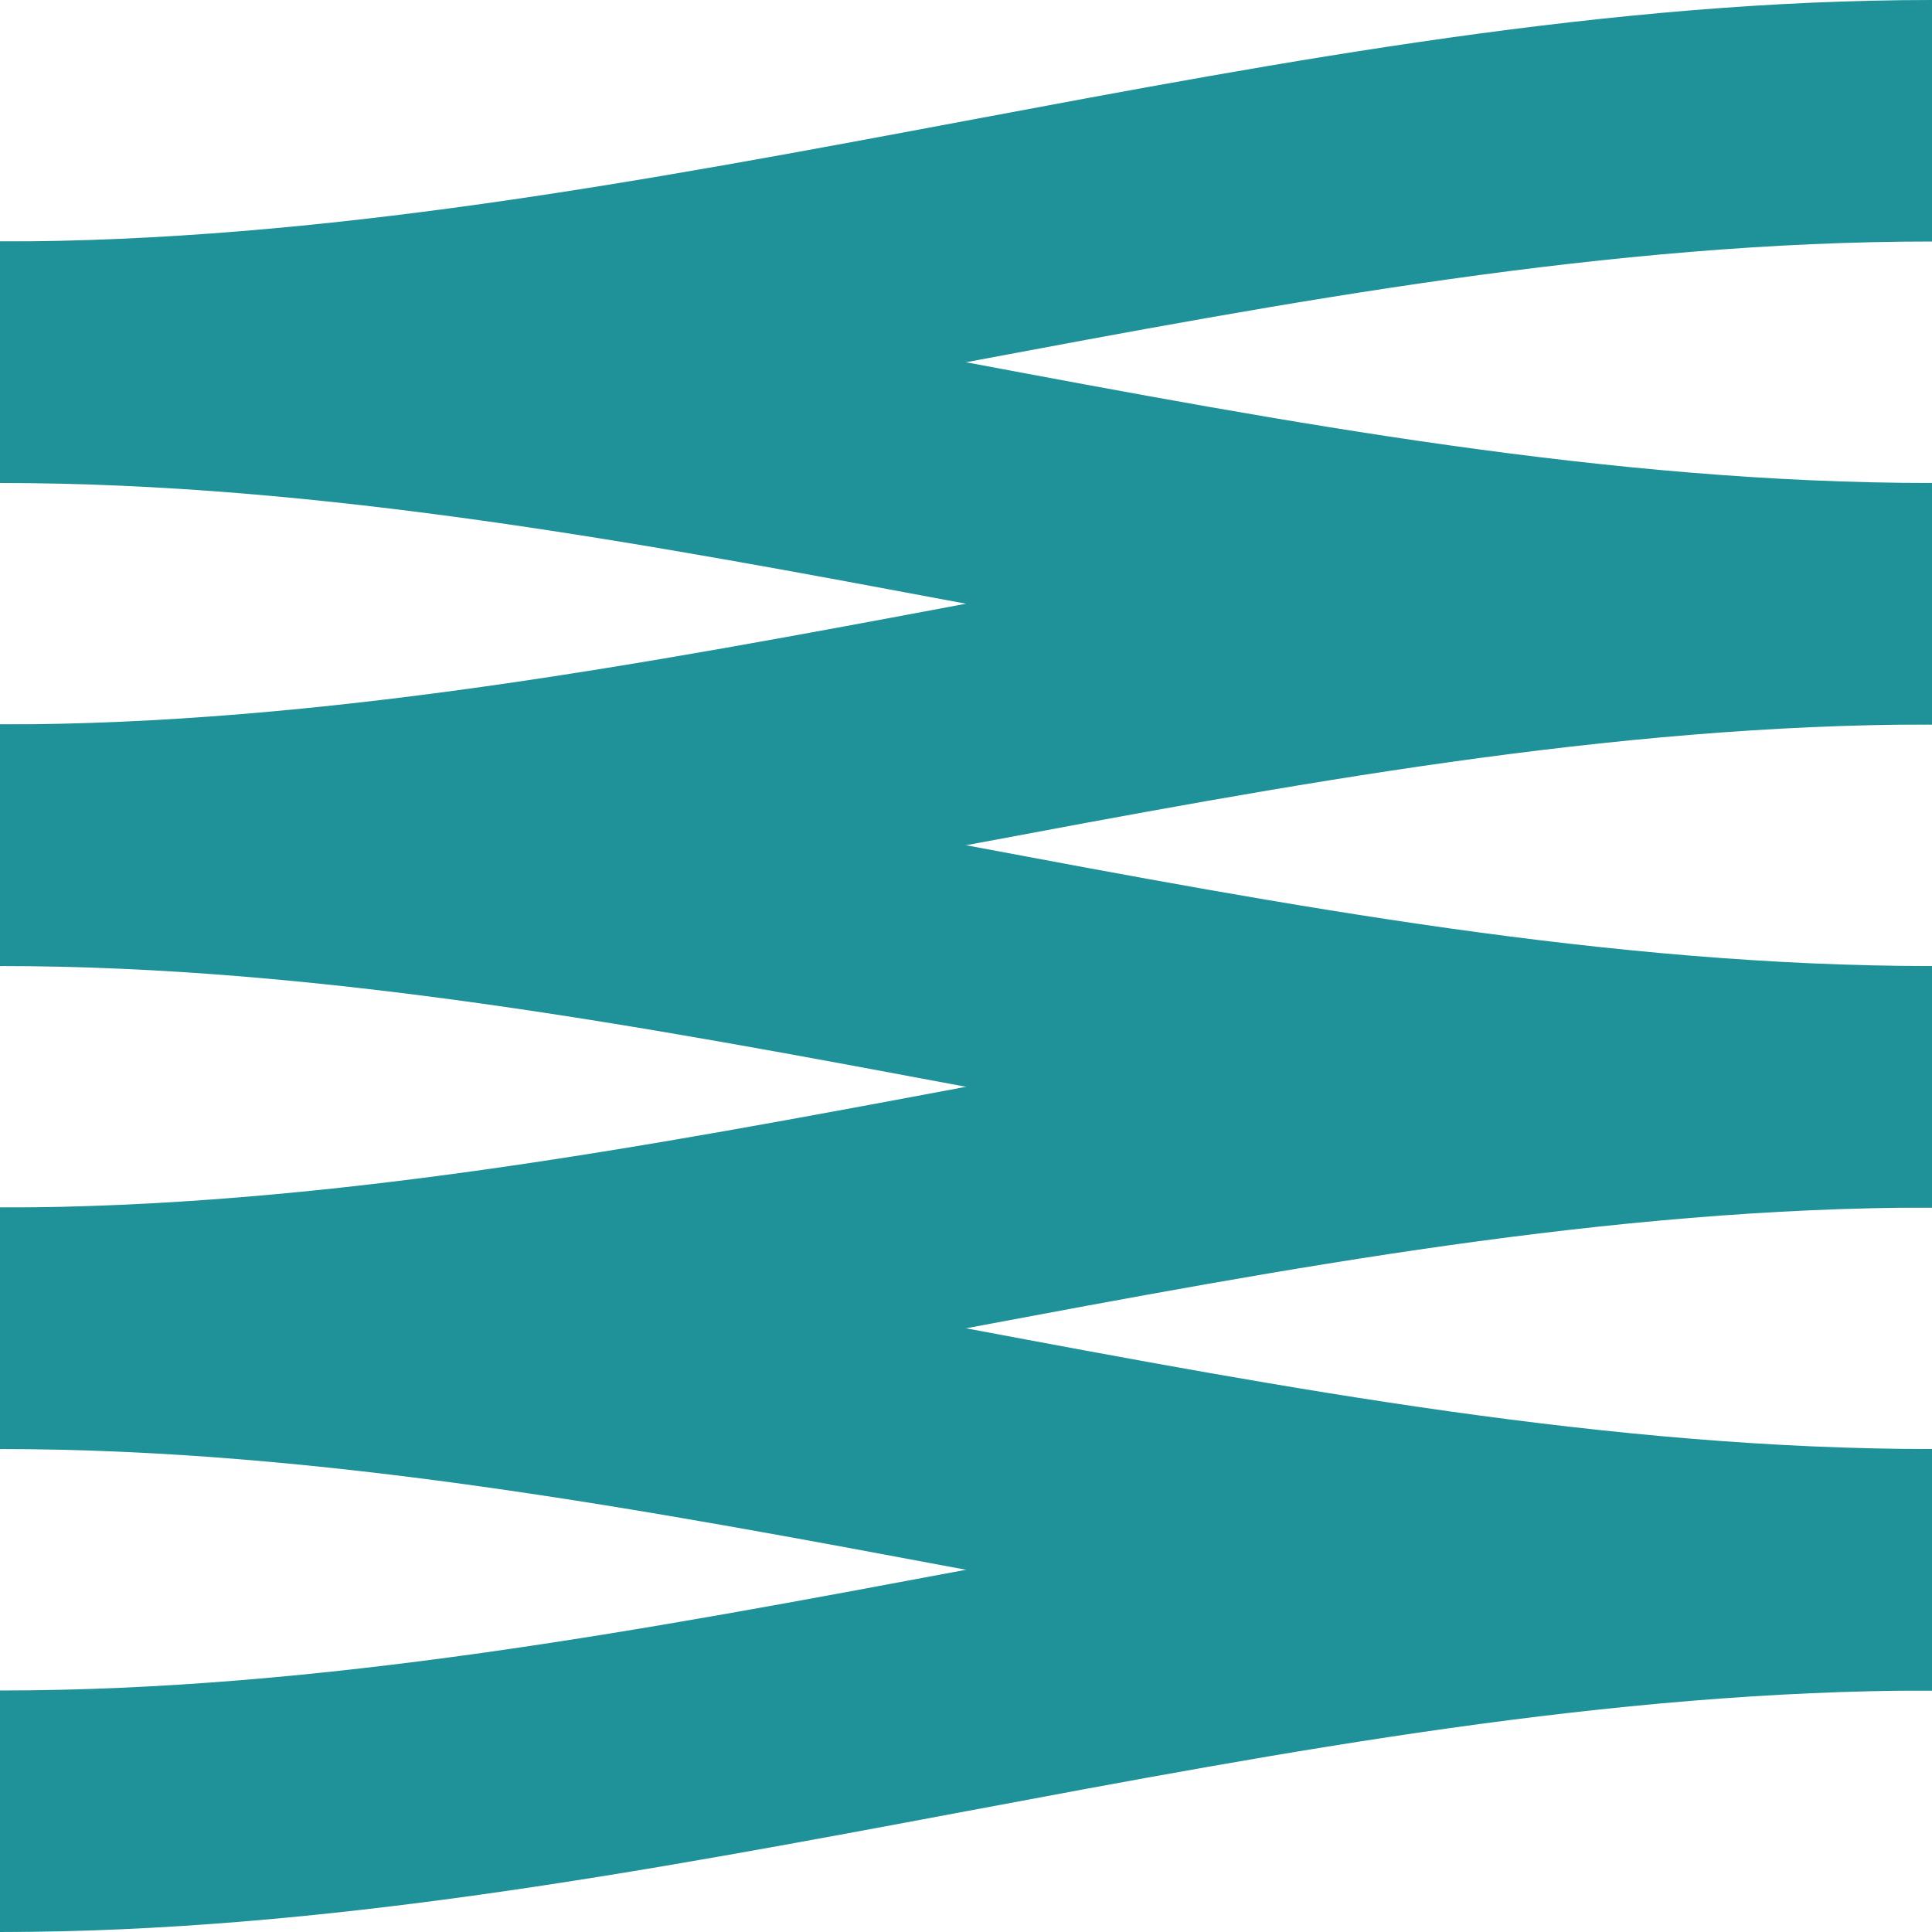
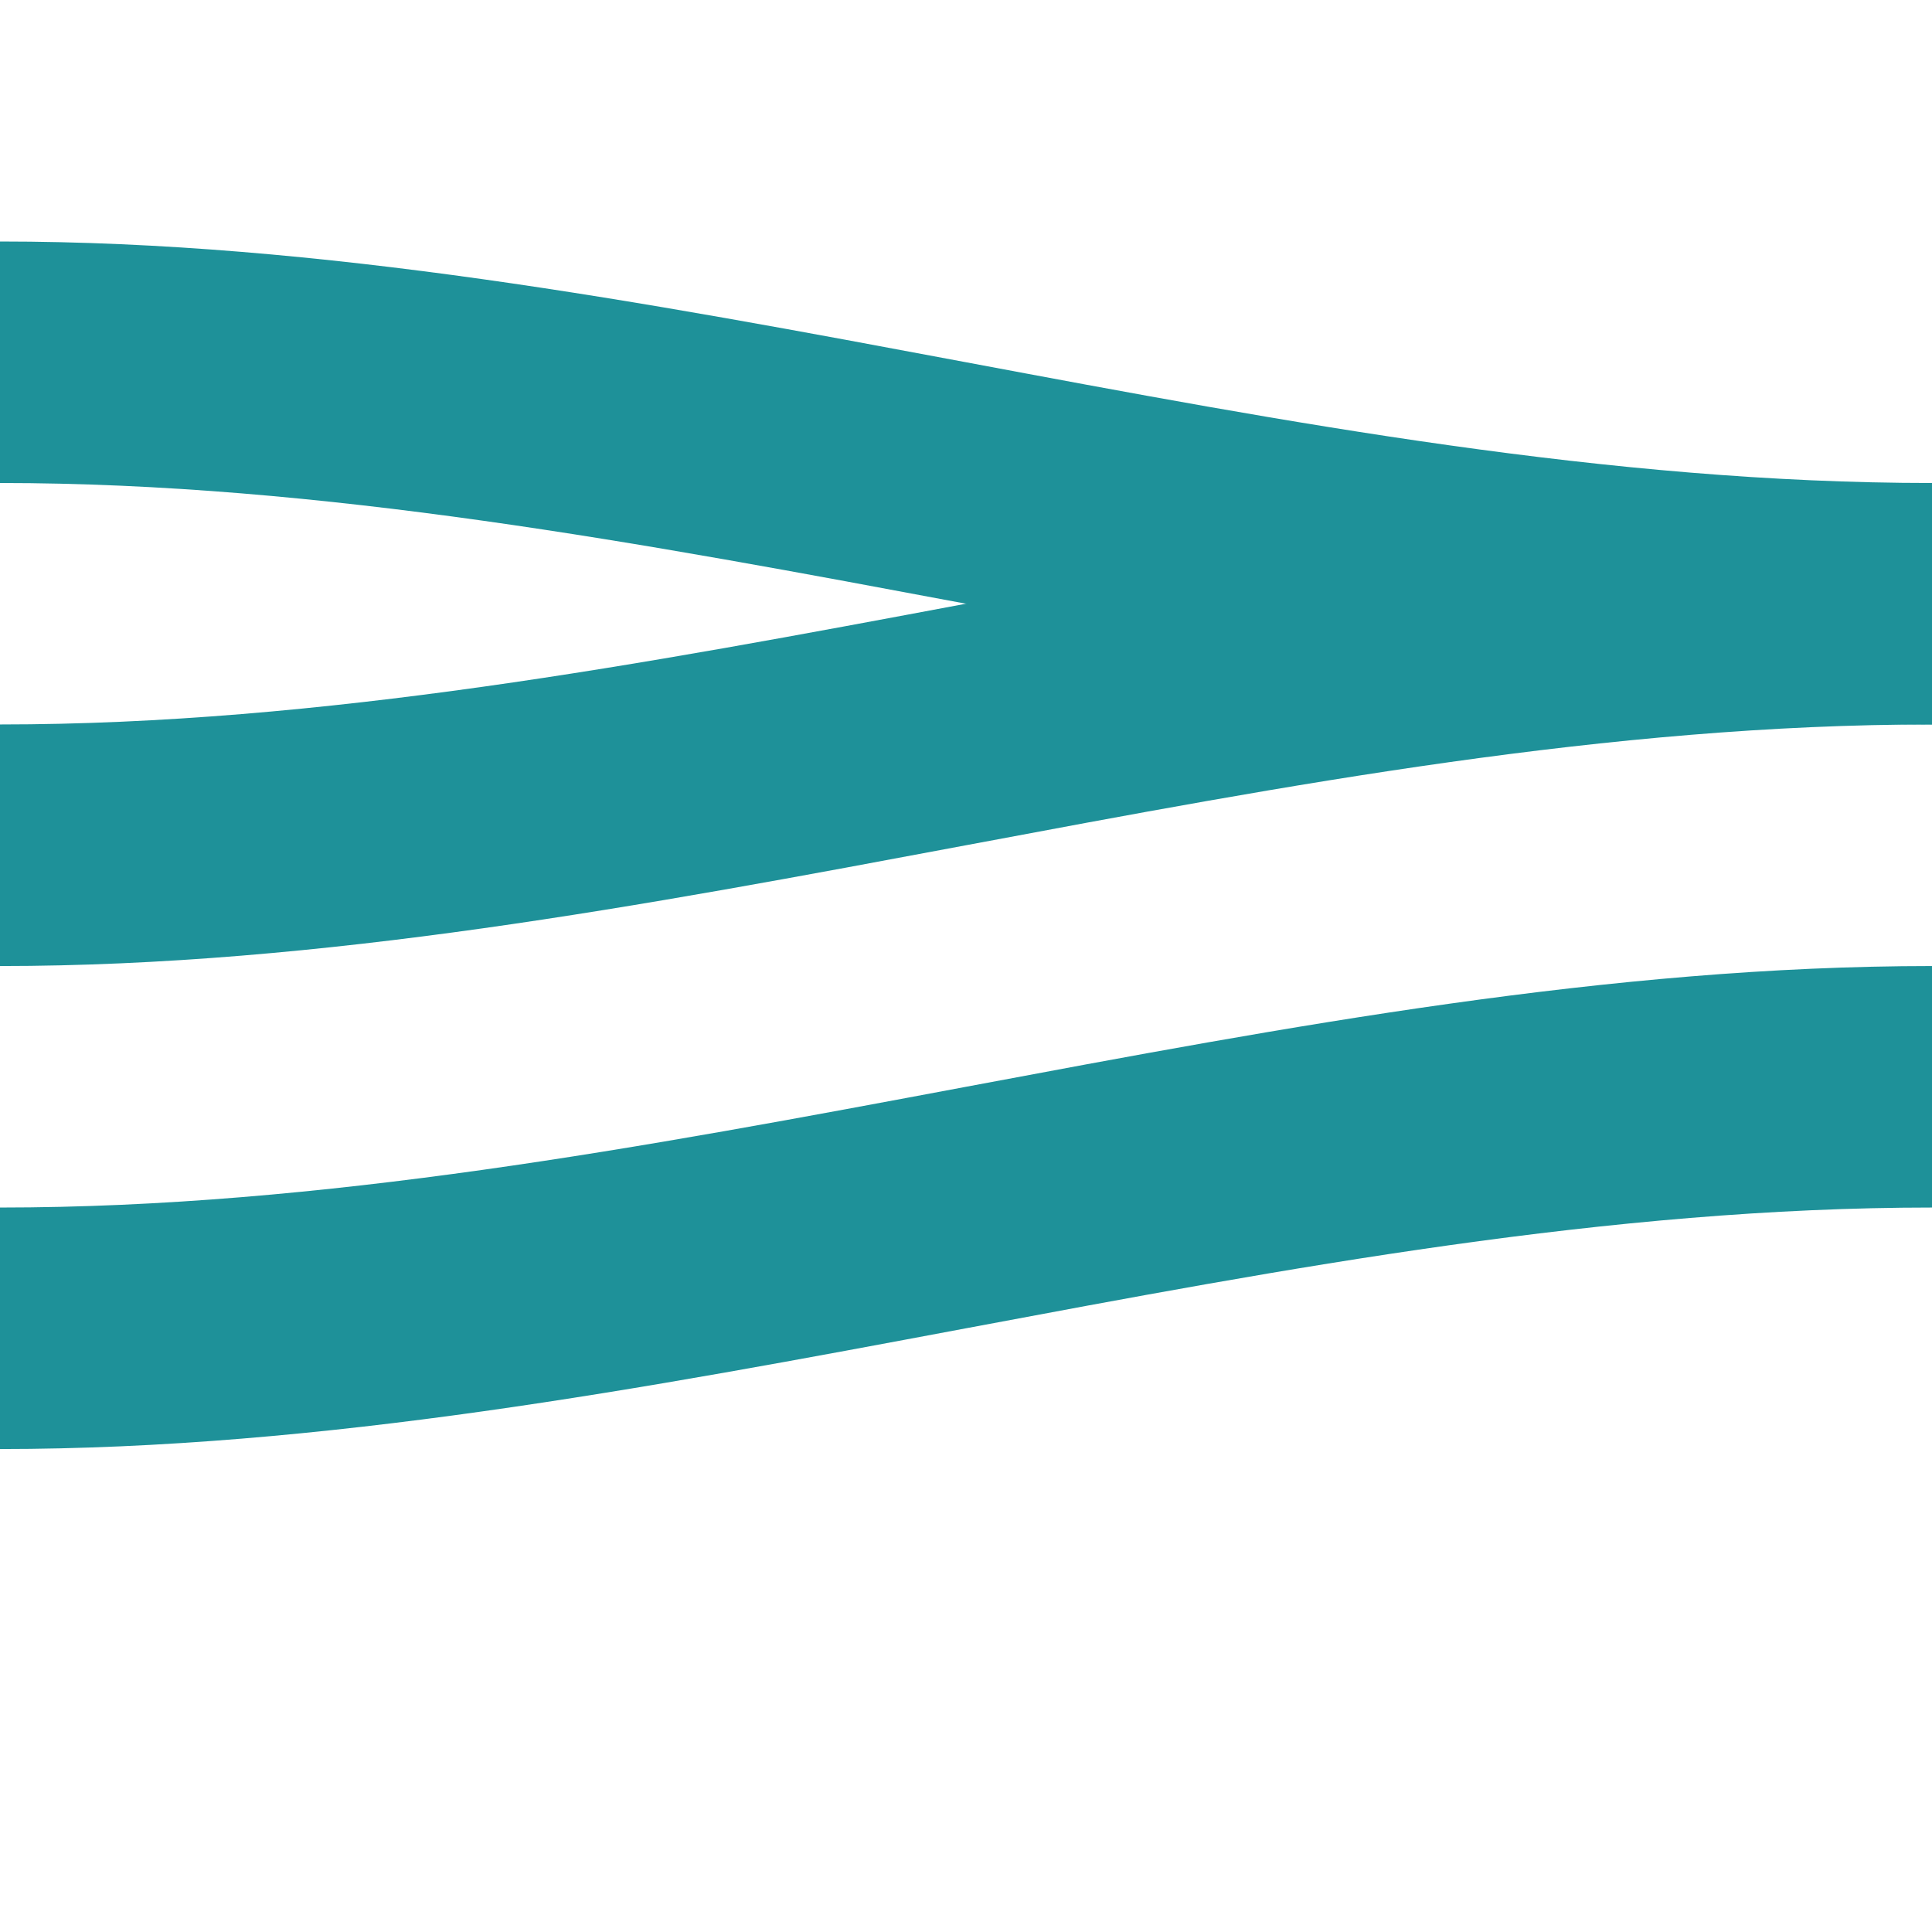
<svg xmlns="http://www.w3.org/2000/svg" preserveAspectRatio="none" width="100%" height="100%" overflow="visible" style="display: block;" viewBox="0 0 48 48" fill="none">
  <g id="Group 394">
-     <path id="path98" d="M48 6C32 6 16 11.999 0 11.999C0 10 0 7.999 0 6C16 6 32 0 48 0C48 1.999 48 4.001 48 6Z" fill="#1E9199" />
    <path id="path99" d="M48 12C32 12 16 6 0 6C0 7.999 0 10 0 12C16 12 32 17.999 48 17.999C48 16 48 14.001 48 12Z" fill="#1E9199" />
    <path id="path100" d="M48 17.999C32 17.999 16 24.001 0 24.001C0 22 0 20.001 0 17.999C16 17.999 32 11.999 48 11.999C48 14.001 48 16 48 17.999Z" fill="#1E9199" />
-     <path id="path101" d="M48 24.001C32 24.001 16 17.999 0 17.999C0 20.001 0 22 0 24.001C16 24.001 32 30.001 48 30.001C48 28 48 26 48 24.001Z" fill="#1E9199" />
    <path id="path102" d="M48 30.001C32 30.001 16 36.001 0 36.001C0 34.002 0 32 0 30.001C16 30.001 32 24.001 48 24.001C48 26 48 28 48 30.001Z" fill="#1E9199" />
-     <path id="path103" d="M48 36.001C32 36.001 16 30.001 0 30.001C0 32 0 34.001 0 36.001C16 36.001 32 42 48 42C48 40.001 48 38 48 36.001Z" fill="#1E9199" />
-     <path id="path104" d="M48 42C32 42 16 48 0 48C0 46.001 0 44.002 0 42C16 42 32 36.001 48 36.001C48 38 48 40.001 48 42Z" fill="#1E9199" />
  </g>
</svg>